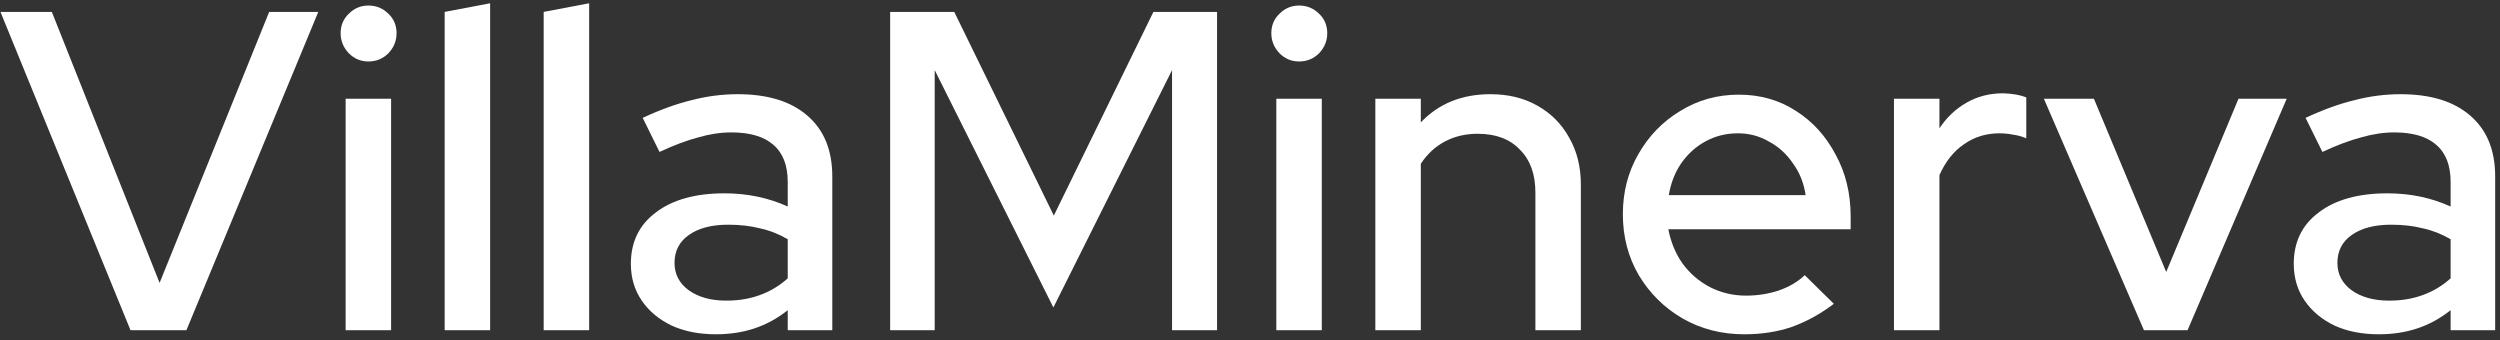
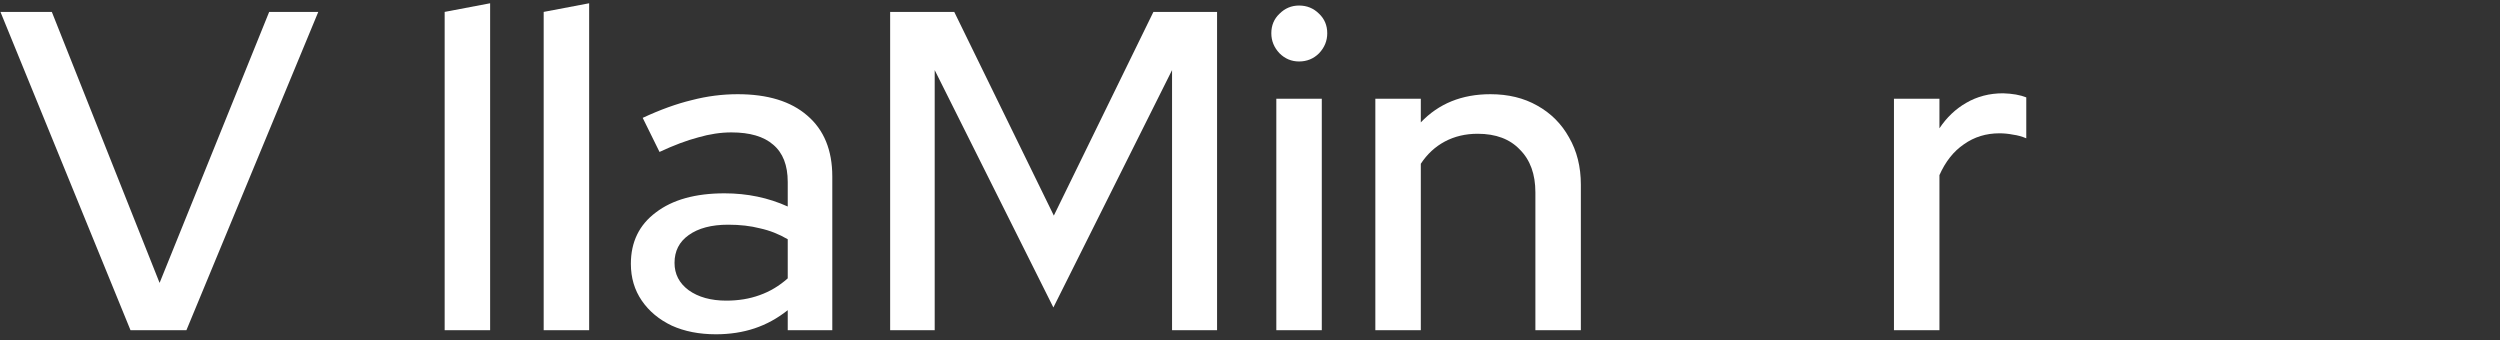
<svg xmlns="http://www.w3.org/2000/svg" width="257" height="35" viewBox="0 0 257 35" fill="none">
  <rect x="0" y="0" width="257" height="35" fill="#333333" stroke="none" />
  <path d="M13.415 33.943L0.047 1.224H5.328L16.406 29.082L27.671 1.224H32.719L19.164 33.943H13.415Z" fill="white" />
-   <path d="M35.532 33.943V10.152H40.206V33.943H35.532ZM37.869 6.319C37.09 6.319 36.42 6.038 35.859 5.478C35.298 4.885 35.017 4.2 35.017 3.421C35.017 2.611 35.298 1.941 35.859 1.411C36.42 0.85 37.09 0.57 37.869 0.57C38.679 0.57 39.364 0.85 39.925 1.411C40.486 1.941 40.767 2.611 40.767 3.421C40.767 4.2 40.486 4.885 39.925 5.478C39.364 6.038 38.679 6.319 37.869 6.319Z" fill="white" />
  <path d="M45.711 33.943V1.224L50.385 0.336V33.943H45.711Z" fill="white" />
  <path d="M55.89 33.943V1.224L60.564 0.336V33.943H55.89Z" fill="white" />
  <path d="M73.594 34.364C71.88 34.364 70.369 34.068 69.06 33.476C67.751 32.852 66.723 31.996 65.975 30.905C65.227 29.814 64.853 28.552 64.853 27.119C64.853 24.875 65.71 23.115 67.424 21.837C69.138 20.528 71.491 19.874 74.482 19.874C76.819 19.874 78.985 20.326 80.979 21.229V18.705C80.979 16.991 80.481 15.714 79.484 14.873C78.518 14.031 77.084 13.611 75.183 13.611C74.093 13.611 72.955 13.782 71.771 14.125C70.587 14.436 69.263 14.935 67.798 15.62L66.069 12.115C67.876 11.274 69.559 10.666 71.117 10.292C72.675 9.887 74.249 9.684 75.838 9.684C78.923 9.684 81.306 10.416 82.989 11.881C84.703 13.346 85.56 15.434 85.56 18.145V33.943H80.979V31.887C79.92 32.728 78.782 33.351 77.567 33.756C76.352 34.161 75.028 34.364 73.594 34.364ZM69.341 27.025C69.341 28.178 69.824 29.113 70.79 29.83C71.787 30.547 73.08 30.905 74.669 30.905C75.916 30.905 77.053 30.718 78.081 30.344C79.141 29.97 80.107 29.394 80.979 28.615V24.595C80.076 24.065 79.125 23.691 78.128 23.473C77.162 23.224 76.071 23.099 74.856 23.099C73.142 23.099 71.787 23.457 70.79 24.174C69.824 24.86 69.341 25.81 69.341 27.025Z" fill="white" />
  <path d="M91.507 33.943V1.224H98.097L108.334 22.164L118.57 1.224H125.114V33.943H120.487V7.207L108.287 31.606L96.087 7.207V33.943H91.507Z" fill="white" />
  <path d="M131.206 33.943V10.152H135.88V33.943H131.206ZM133.543 6.319C132.764 6.319 132.094 6.038 131.533 5.478C130.972 4.885 130.692 4.2 130.692 3.421C130.692 2.611 130.972 1.941 131.533 1.411C132.094 0.85 132.764 0.57 133.543 0.57C134.353 0.57 135.038 0.85 135.599 1.411C136.16 1.941 136.441 2.611 136.441 3.421C136.441 4.2 136.16 4.885 135.599 5.478C135.038 6.038 134.353 6.319 133.543 6.319Z" fill="white" />
  <path d="M141.385 33.943V10.152H146.059V12.582C147.897 10.65 150.281 9.684 153.21 9.684C155.049 9.684 156.654 10.074 158.025 10.853C159.427 11.632 160.518 12.723 161.297 14.125C162.107 15.527 162.512 17.147 162.512 18.986V33.943H157.838V19.78C157.838 17.911 157.308 16.446 156.249 15.387C155.22 14.296 153.771 13.751 151.902 13.751C150.655 13.751 149.533 14.016 148.536 14.545C147.539 15.075 146.713 15.839 146.059 16.836V33.943H141.385Z" fill="white" />
-   <path d="M179.31 34.364C176.973 34.364 174.854 33.819 172.953 32.728C171.084 31.637 169.588 30.157 168.466 28.287C167.375 26.418 166.83 24.33 166.83 22.024C166.83 19.749 167.36 17.693 168.419 15.854C169.479 13.985 170.912 12.504 172.719 11.414C174.527 10.292 176.537 9.731 178.749 9.731C180.962 9.731 182.925 10.292 184.639 11.414C186.352 12.504 187.708 14 188.705 15.901C189.733 17.77 190.248 19.89 190.248 22.258V23.567H171.504C171.754 24.875 172.236 26.044 172.953 27.072C173.701 28.1 174.636 28.911 175.758 29.503C176.911 30.095 178.157 30.391 179.497 30.391C180.65 30.391 181.756 30.219 182.816 29.877C183.906 29.503 184.81 28.973 185.527 28.287L188.518 31.232C187.116 32.292 185.667 33.086 184.171 33.616C182.707 34.114 181.086 34.364 179.31 34.364ZM171.551 20.061H185.62C185.433 18.814 184.997 17.724 184.311 16.789C183.657 15.823 182.831 15.075 181.834 14.545C180.868 13.985 179.809 13.704 178.656 13.704C177.472 13.704 176.381 13.969 175.384 14.499C174.387 15.028 173.545 15.776 172.86 16.742C172.205 17.677 171.769 18.783 171.551 20.061Z" fill="white" />
  <path d="M194.699 33.943V10.152H199.374V13.19C200.121 12.068 201.041 11.196 202.131 10.572C203.253 9.918 204.515 9.591 205.917 9.591C206.883 9.622 207.678 9.762 208.301 10.011V14.218C207.865 14.031 207.413 13.907 206.946 13.844C206.478 13.751 206.011 13.704 205.543 13.704C204.172 13.704 202.957 14.078 201.898 14.826C200.838 15.543 199.997 16.602 199.374 18.004V33.943H194.699Z" fill="white" />
-   <path d="M220.395 33.943L210.112 10.152H215.254L222.686 27.96L230.117 10.152H235.072L224.882 33.943H220.395Z" fill="white" />
-   <path d="M244.539 34.364C242.825 34.364 241.313 34.068 240.005 33.476C238.696 32.852 237.668 31.996 236.92 30.905C236.172 29.814 235.798 28.552 235.798 27.119C235.798 24.875 236.655 23.115 238.369 21.837C240.083 20.528 242.435 19.874 245.427 19.874C247.764 19.874 249.93 20.326 251.924 21.229V18.705C251.924 16.991 251.425 15.714 250.428 14.873C249.462 14.031 248.029 13.611 246.128 13.611C245.037 13.611 243.9 13.782 242.716 14.125C241.532 14.436 240.207 14.935 238.743 15.62L237.013 12.115C238.821 11.274 240.503 10.666 242.061 10.292C243.619 9.887 245.193 9.684 246.782 9.684C249.867 9.684 252.251 10.416 253.934 11.881C255.648 13.346 256.504 15.434 256.504 18.145V33.943H251.924V31.887C250.864 32.728 249.727 33.351 248.512 33.756C247.296 34.161 245.972 34.364 244.539 34.364ZM240.285 27.025C240.285 28.178 240.768 29.113 241.734 29.83C242.731 30.547 244.024 30.905 245.614 30.905C246.86 30.905 247.998 30.718 249.026 30.344C250.085 29.97 251.051 29.394 251.924 28.615V24.595C251.02 24.065 250.07 23.691 249.073 23.473C248.107 23.224 247.016 23.099 245.801 23.099C244.087 23.099 242.731 23.457 241.734 24.174C240.768 24.86 240.285 25.81 240.285 27.025Z" fill="white" />
</svg>